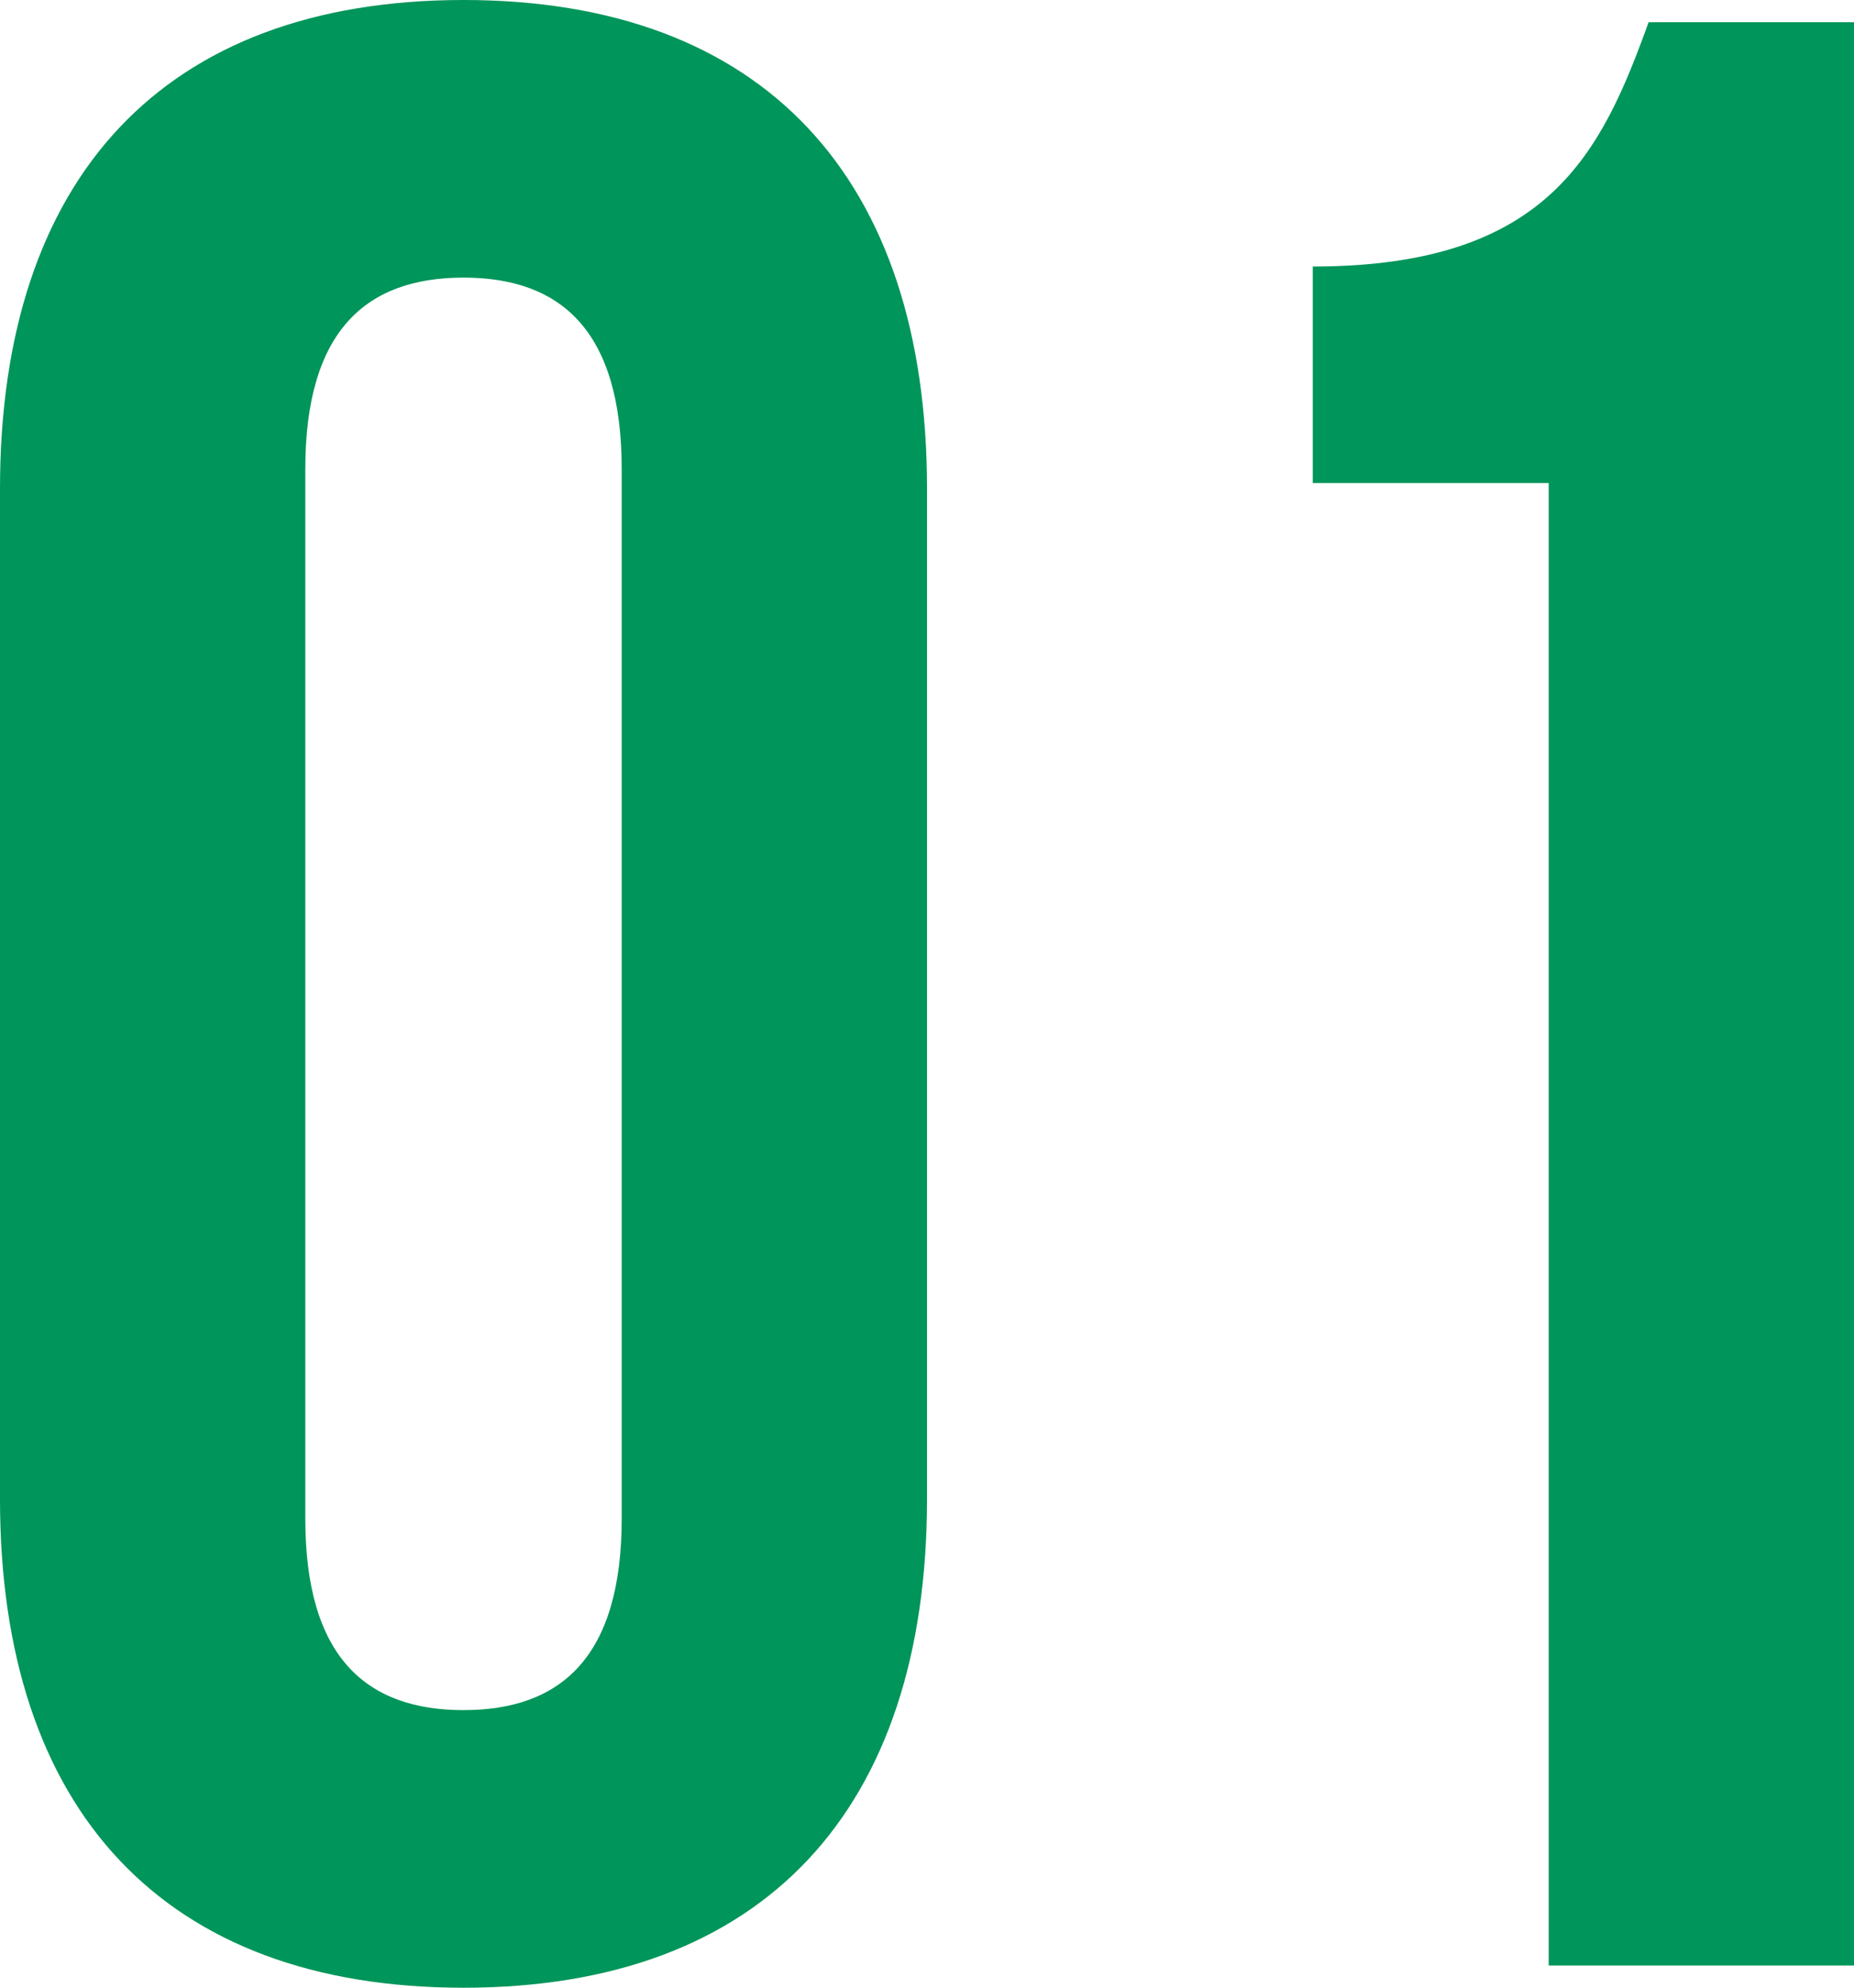
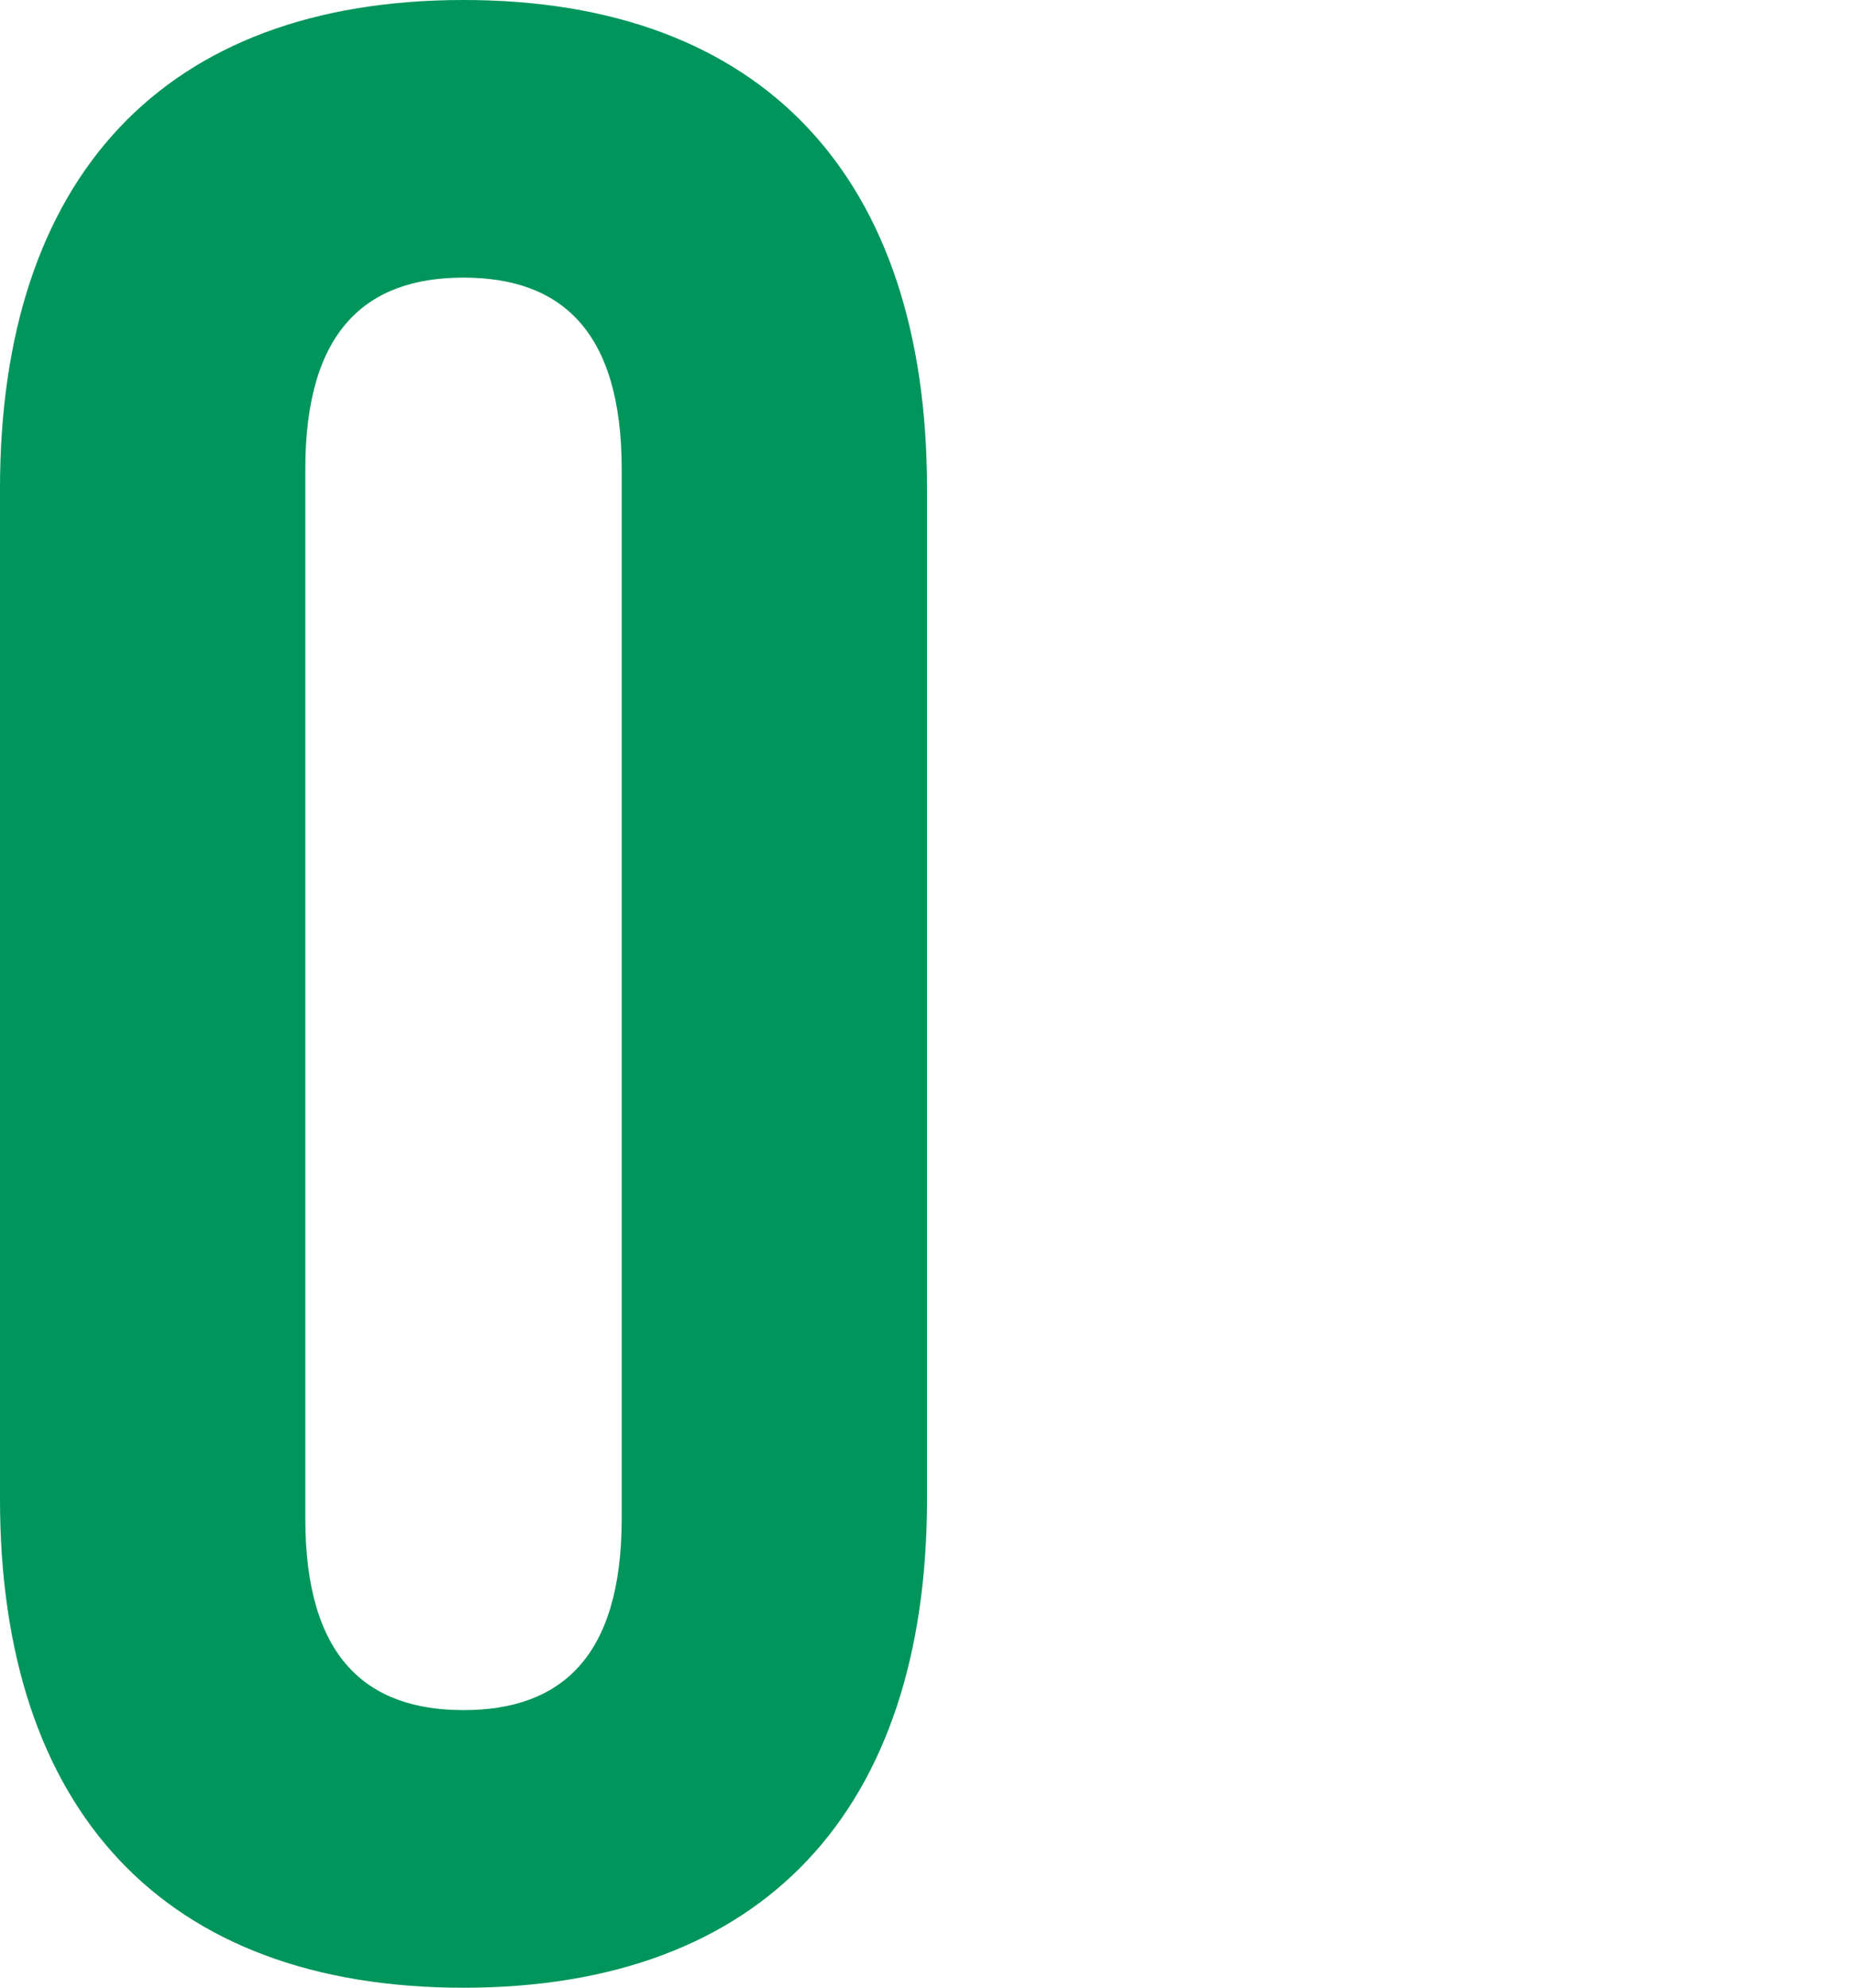
<svg xmlns="http://www.w3.org/2000/svg" id="_イヤー_2" data-name="レイヤー 2" viewBox="0 0 40.08 42.96">
  <defs>
    <style>
      .cls-1 {
        fill: #00955a;
      }
    </style>
  </defs>
  <g id="contents">
    <g>
      <path class="cls-1" d="M0,10.56C0,3.84,3.54,0,10.02,0s10.02,3.84,10.02,10.56v21.84c0,6.72-3.54,10.56-10.02,10.56S0,39.12,0,32.4V10.56Zm6.6,22.26c0,3,1.32,4.14,3.42,4.14s3.42-1.14,3.42-4.14V10.14c0-3-1.32-4.14-3.42-4.14s-3.42,1.14-3.42,4.14v22.68Z" />
-       <path class="cls-1" d="M28.38,5.76c5.1,0,6.24-2.46,7.26-5.28h4.44V42.48h-6.6V10.44h-5.1V5.76Z" />
    </g>
  </g>
</svg>